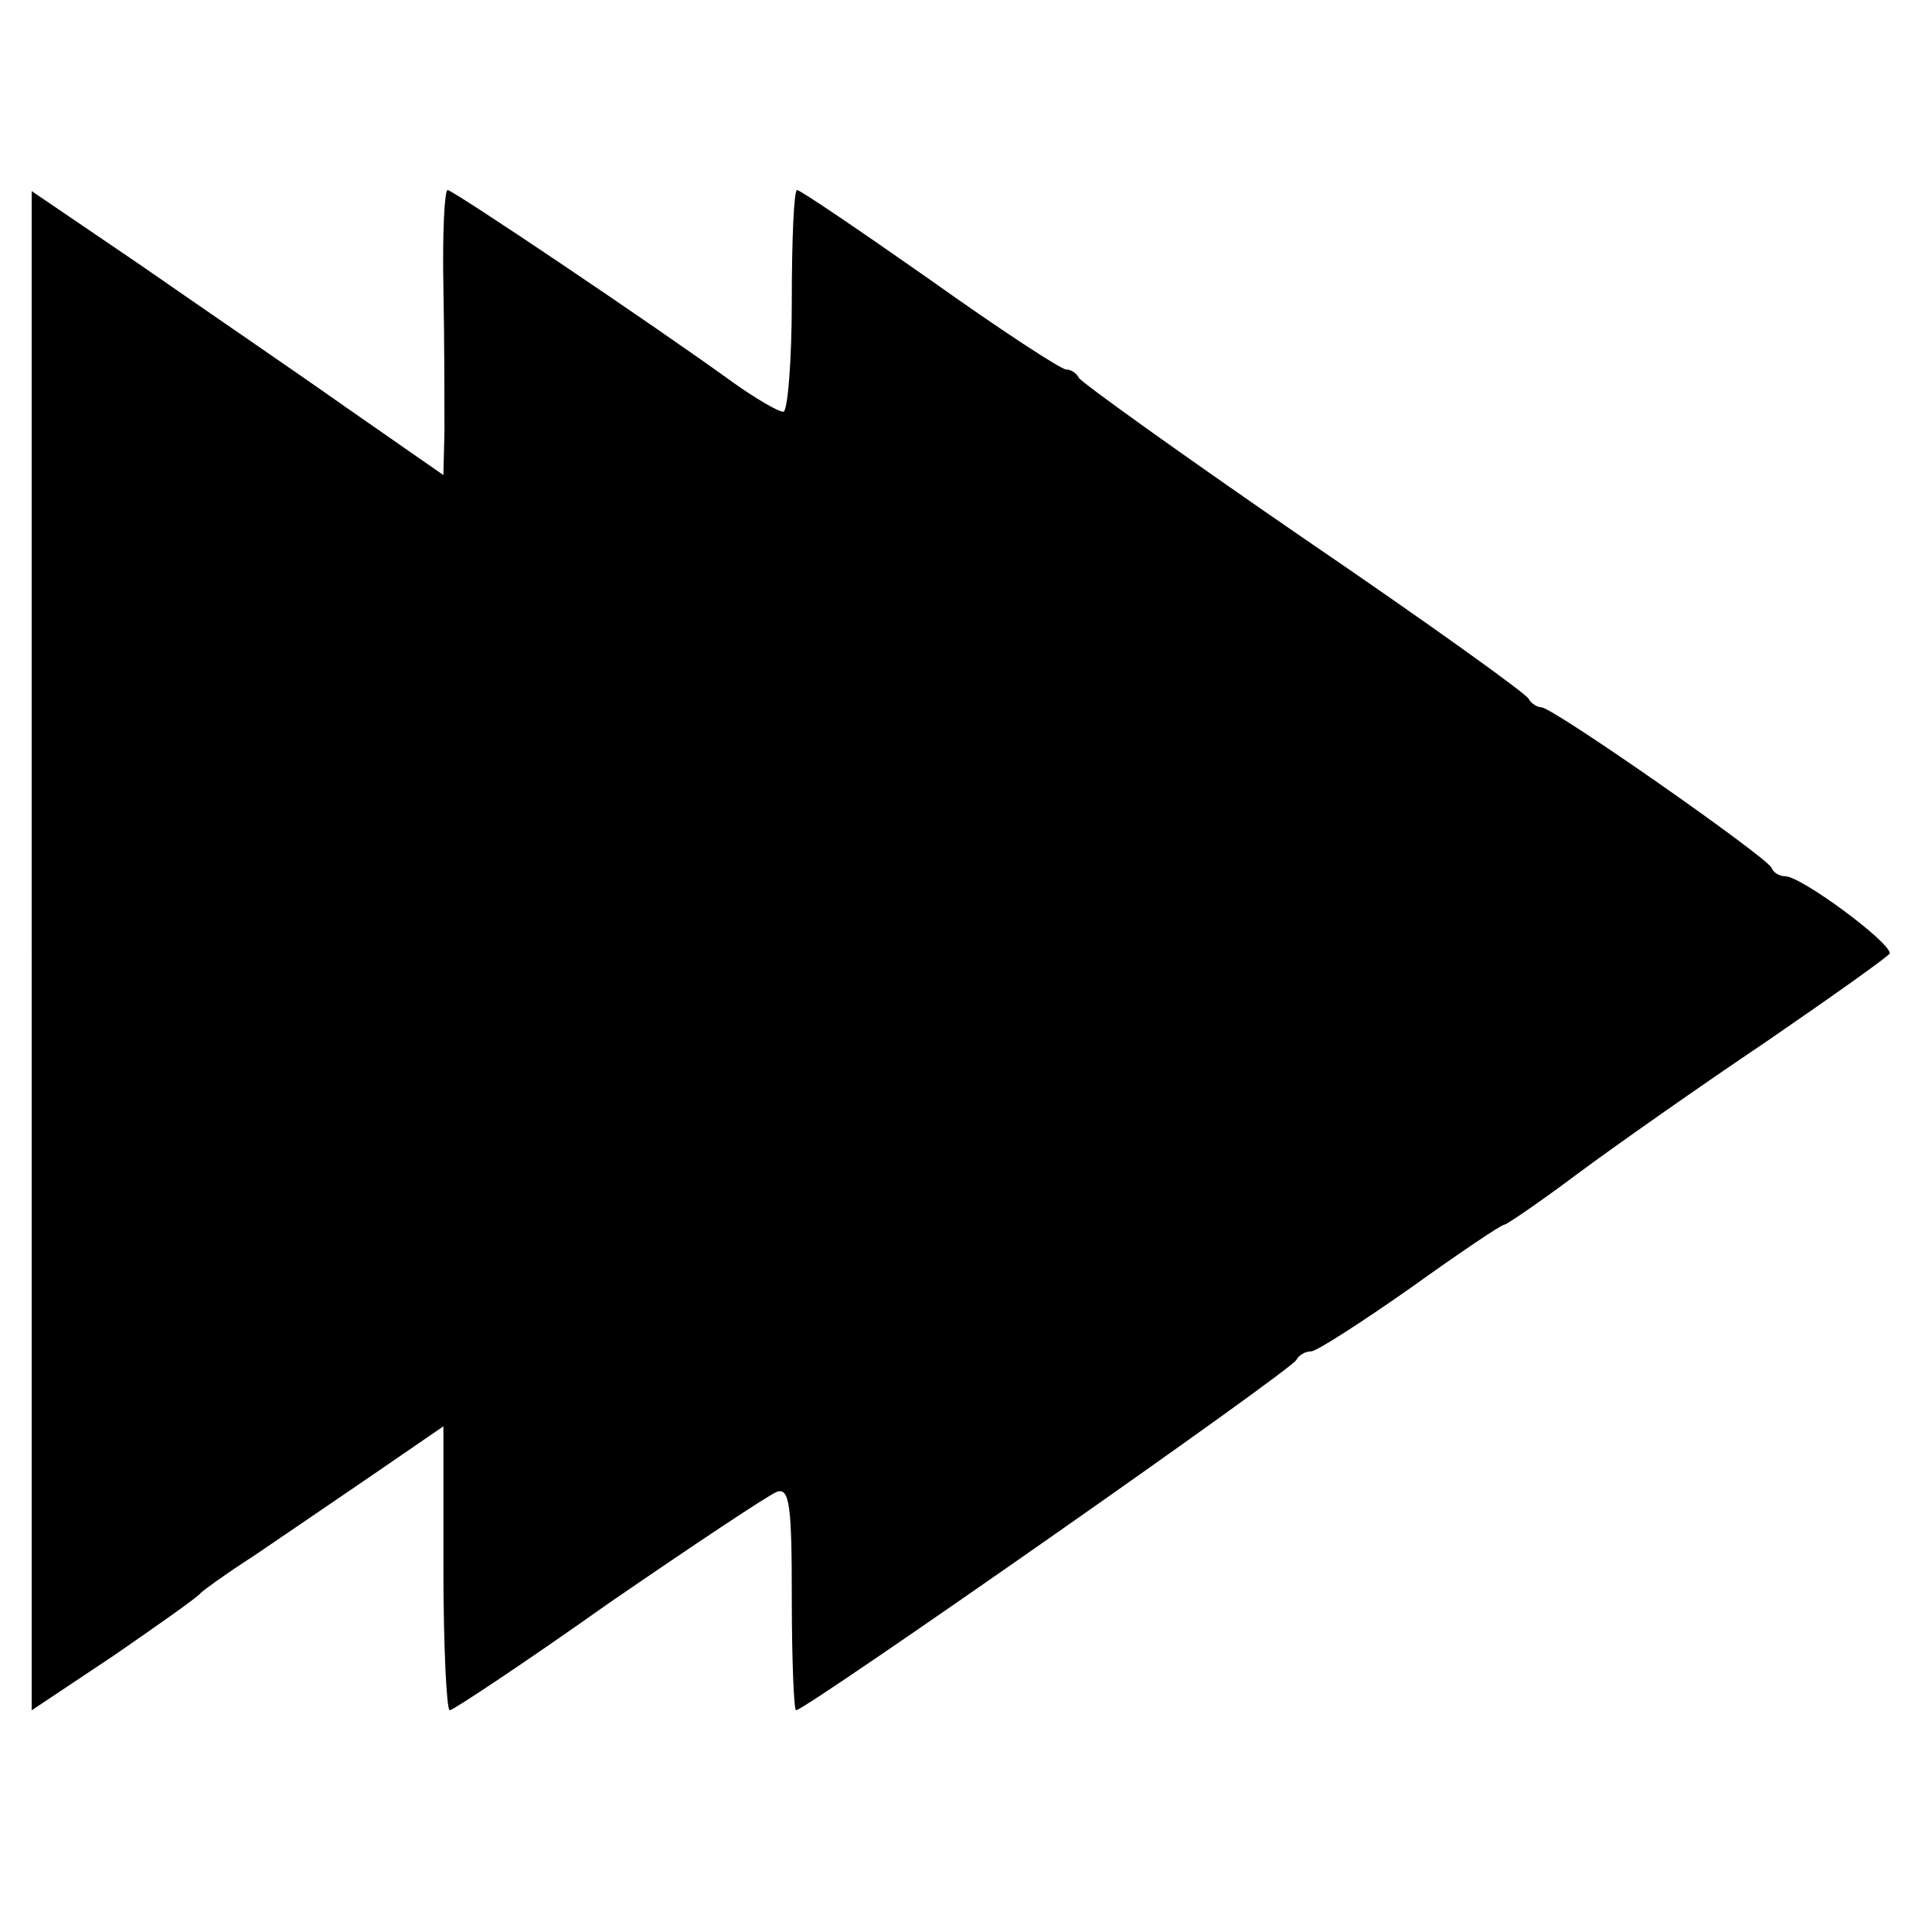
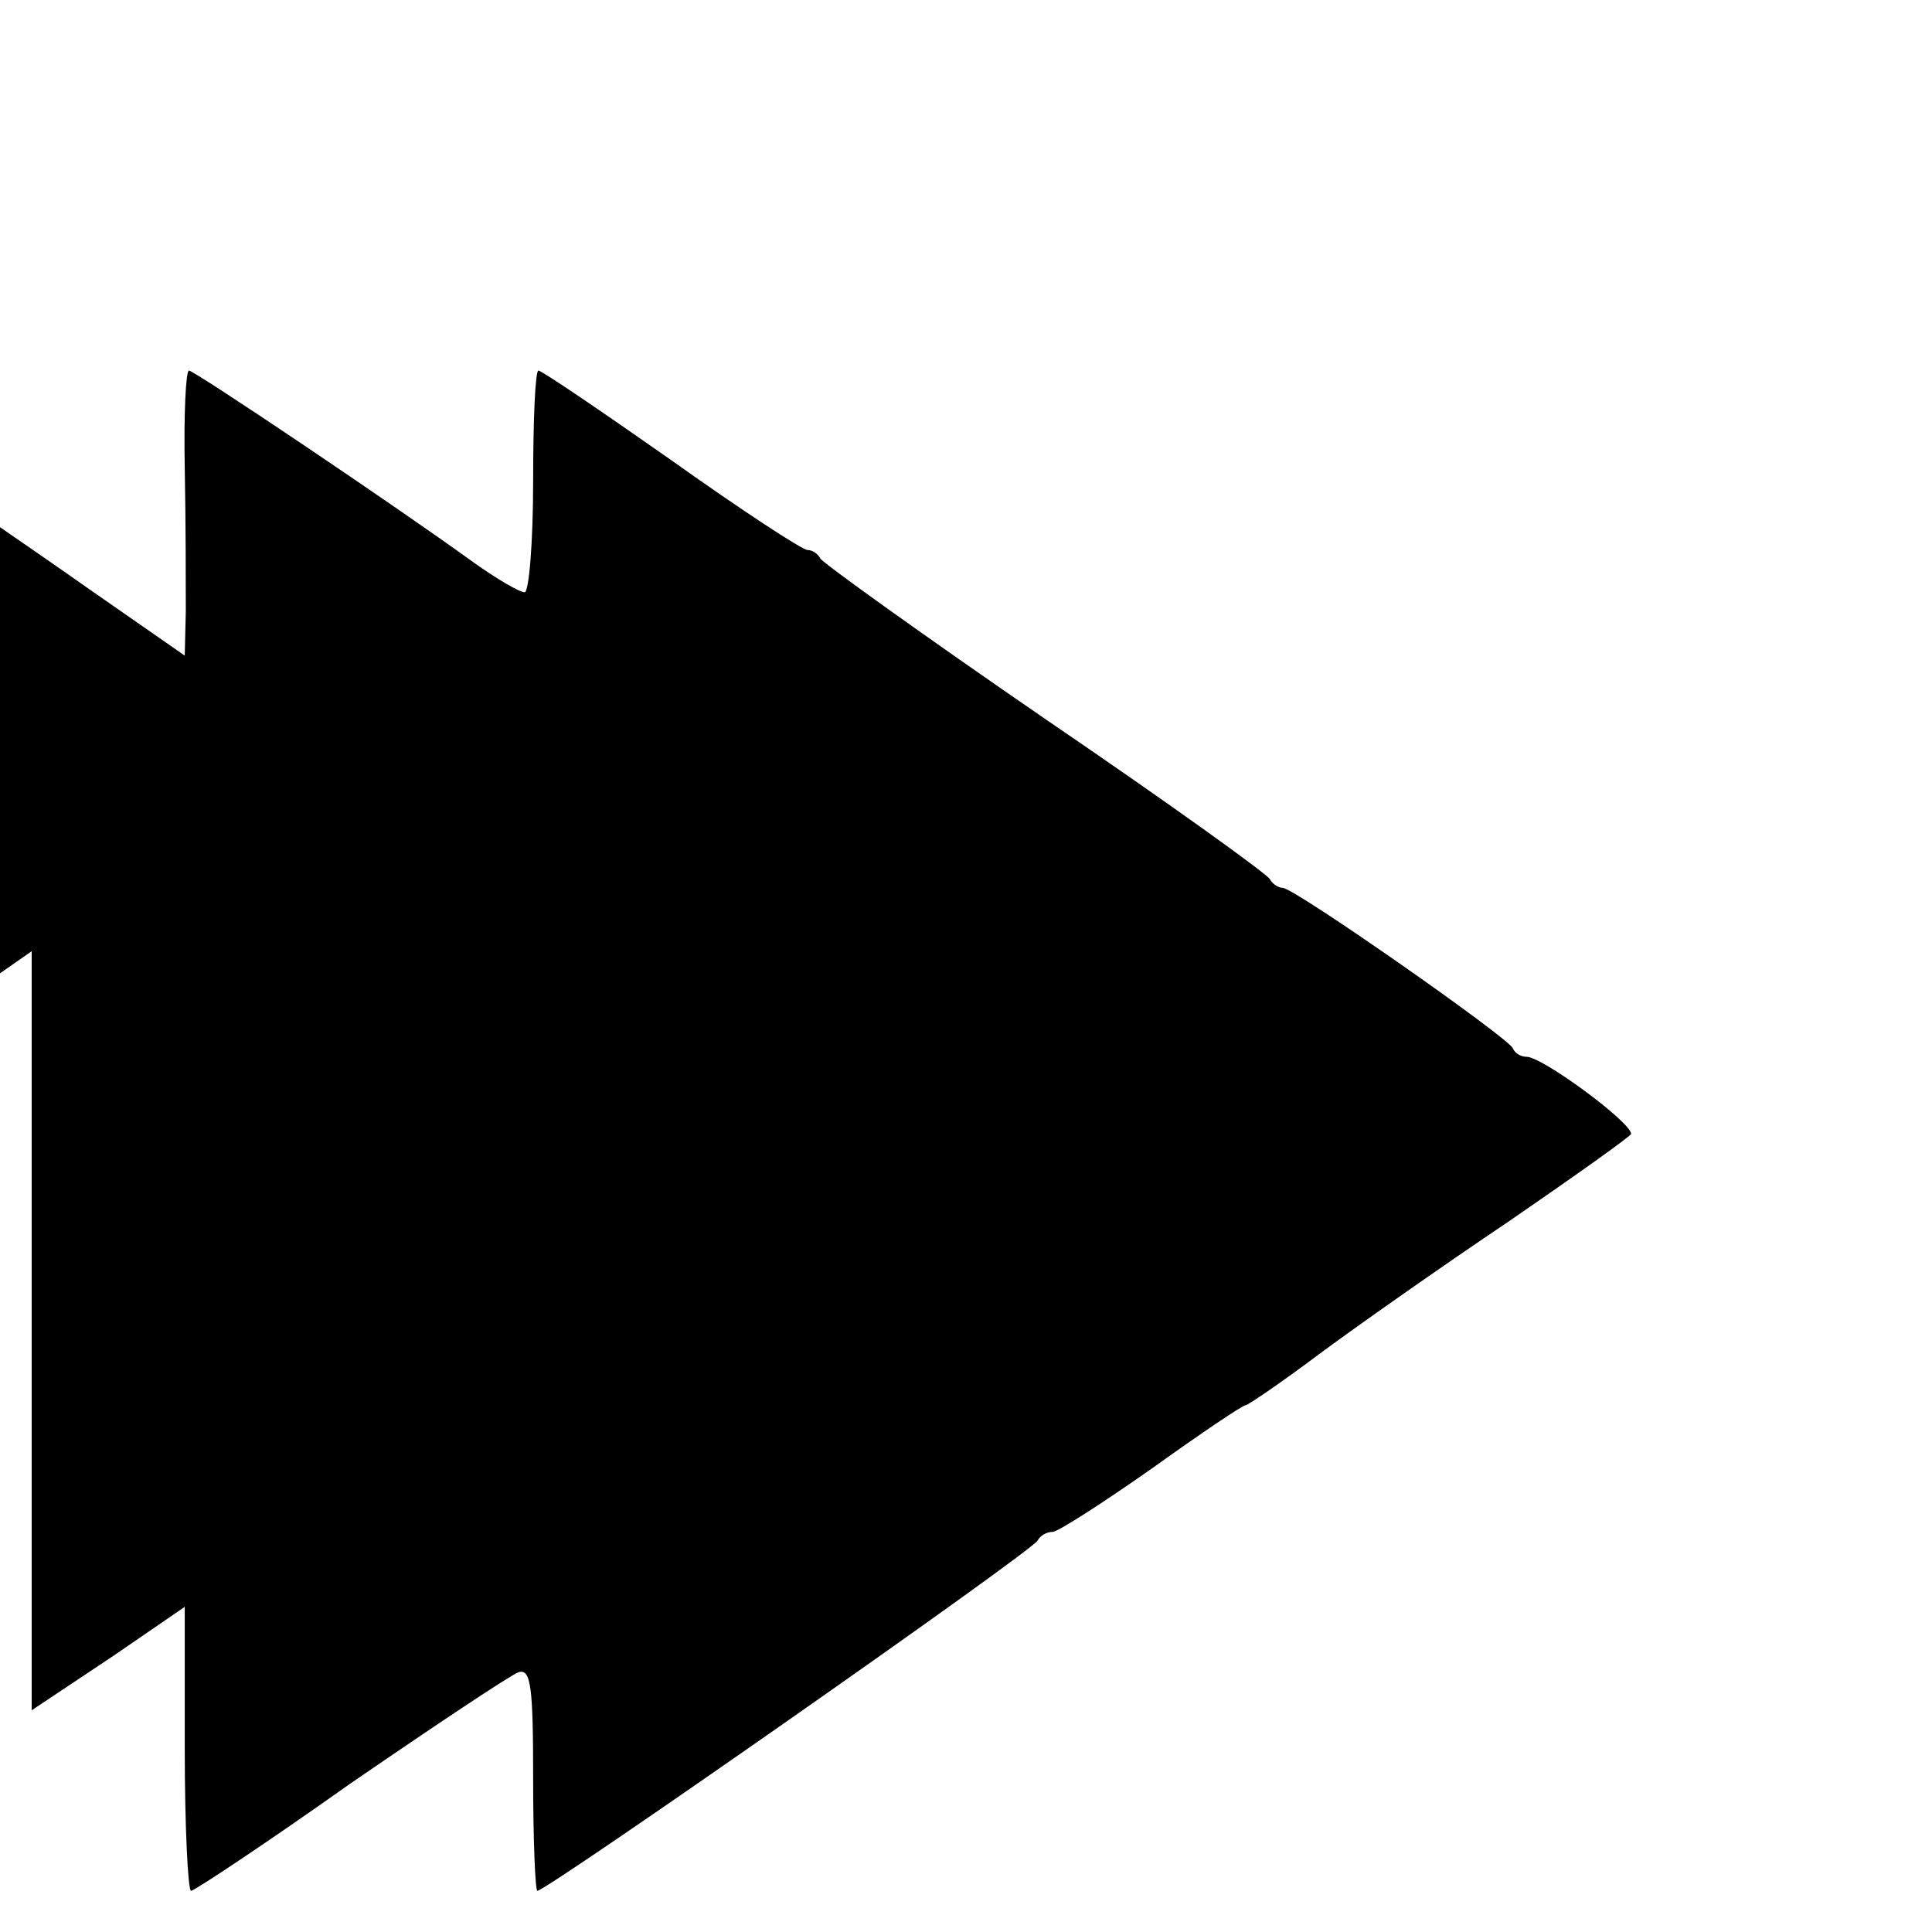
<svg xmlns="http://www.w3.org/2000/svg" version="1.0" width="183pt" height="183pt" viewBox="0 0 183 183" preserveAspectRatio="xMidYMid meet">
  <g transform="translate(0,183) scale(0.1,-0.1)" fill="#000000" stroke="none">
-     <path d="M30 929 l0 -719 78 52 c42 29 79 55 82 59 3 3 25 19 50 35 25 17 75 51 113 77 l67 46 0 -134 c0 -74 3 -135 6 -135 3 0 71 45 150 101 80 55 152 103 160 106 12 4 14 -14 14 -101 0 -58 2 -106 4 -106 9 0 471 323 474 332 2 4 8 8 14 8 5 0 47 27 94 60 46 33 86 60 89 60 2 0 33 21 69 48 35 26 116 83 180 126 64 44 116 81 116 83 0 11 -84 73 -99 73 -5 0 -11 3 -13 8 -4 10 -207 152 -218 152 -4 0 -10 4 -12 8 -1 4 -97 73 -213 152 -115 79 -211 148 -213 152 -2 4 -7 8 -12 8 -5 0 -63 38 -129 85 -67 47 -123 85 -126 85 -3 0 -5 -47 -5 -105 0 -58 -4 -105 -8 -105 -5 0 -27 13 -48 28 -76 55 -265 182 -270 182 -3 0 -5 -42 -4 -92 1 -51 1 -112 1 -136 l-1 -42 -92 64 c-51 36 -139 96 -195 135 l-103 70 0 -720z" />
+     <path d="M30 929 l0 -719 78 52 l67 46 0 -134 c0 -74 3 -135 6 -135 3 0 71 45 150 101 80 55 152 103 160 106 12 4 14 -14 14 -101 0 -58 2 -106 4 -106 9 0 471 323 474 332 2 4 8 8 14 8 5 0 47 27 94 60 46 33 86 60 89 60 2 0 33 21 69 48 35 26 116 83 180 126 64 44 116 81 116 83 0 11 -84 73 -99 73 -5 0 -11 3 -13 8 -4 10 -207 152 -218 152 -4 0 -10 4 -12 8 -1 4 -97 73 -213 152 -115 79 -211 148 -213 152 -2 4 -7 8 -12 8 -5 0 -63 38 -129 85 -67 47 -123 85 -126 85 -3 0 -5 -47 -5 -105 0 -58 -4 -105 -8 -105 -5 0 -27 13 -48 28 -76 55 -265 182 -270 182 -3 0 -5 -42 -4 -92 1 -51 1 -112 1 -136 l-1 -42 -92 64 c-51 36 -139 96 -195 135 l-103 70 0 -720z" />
  </g>
</svg>